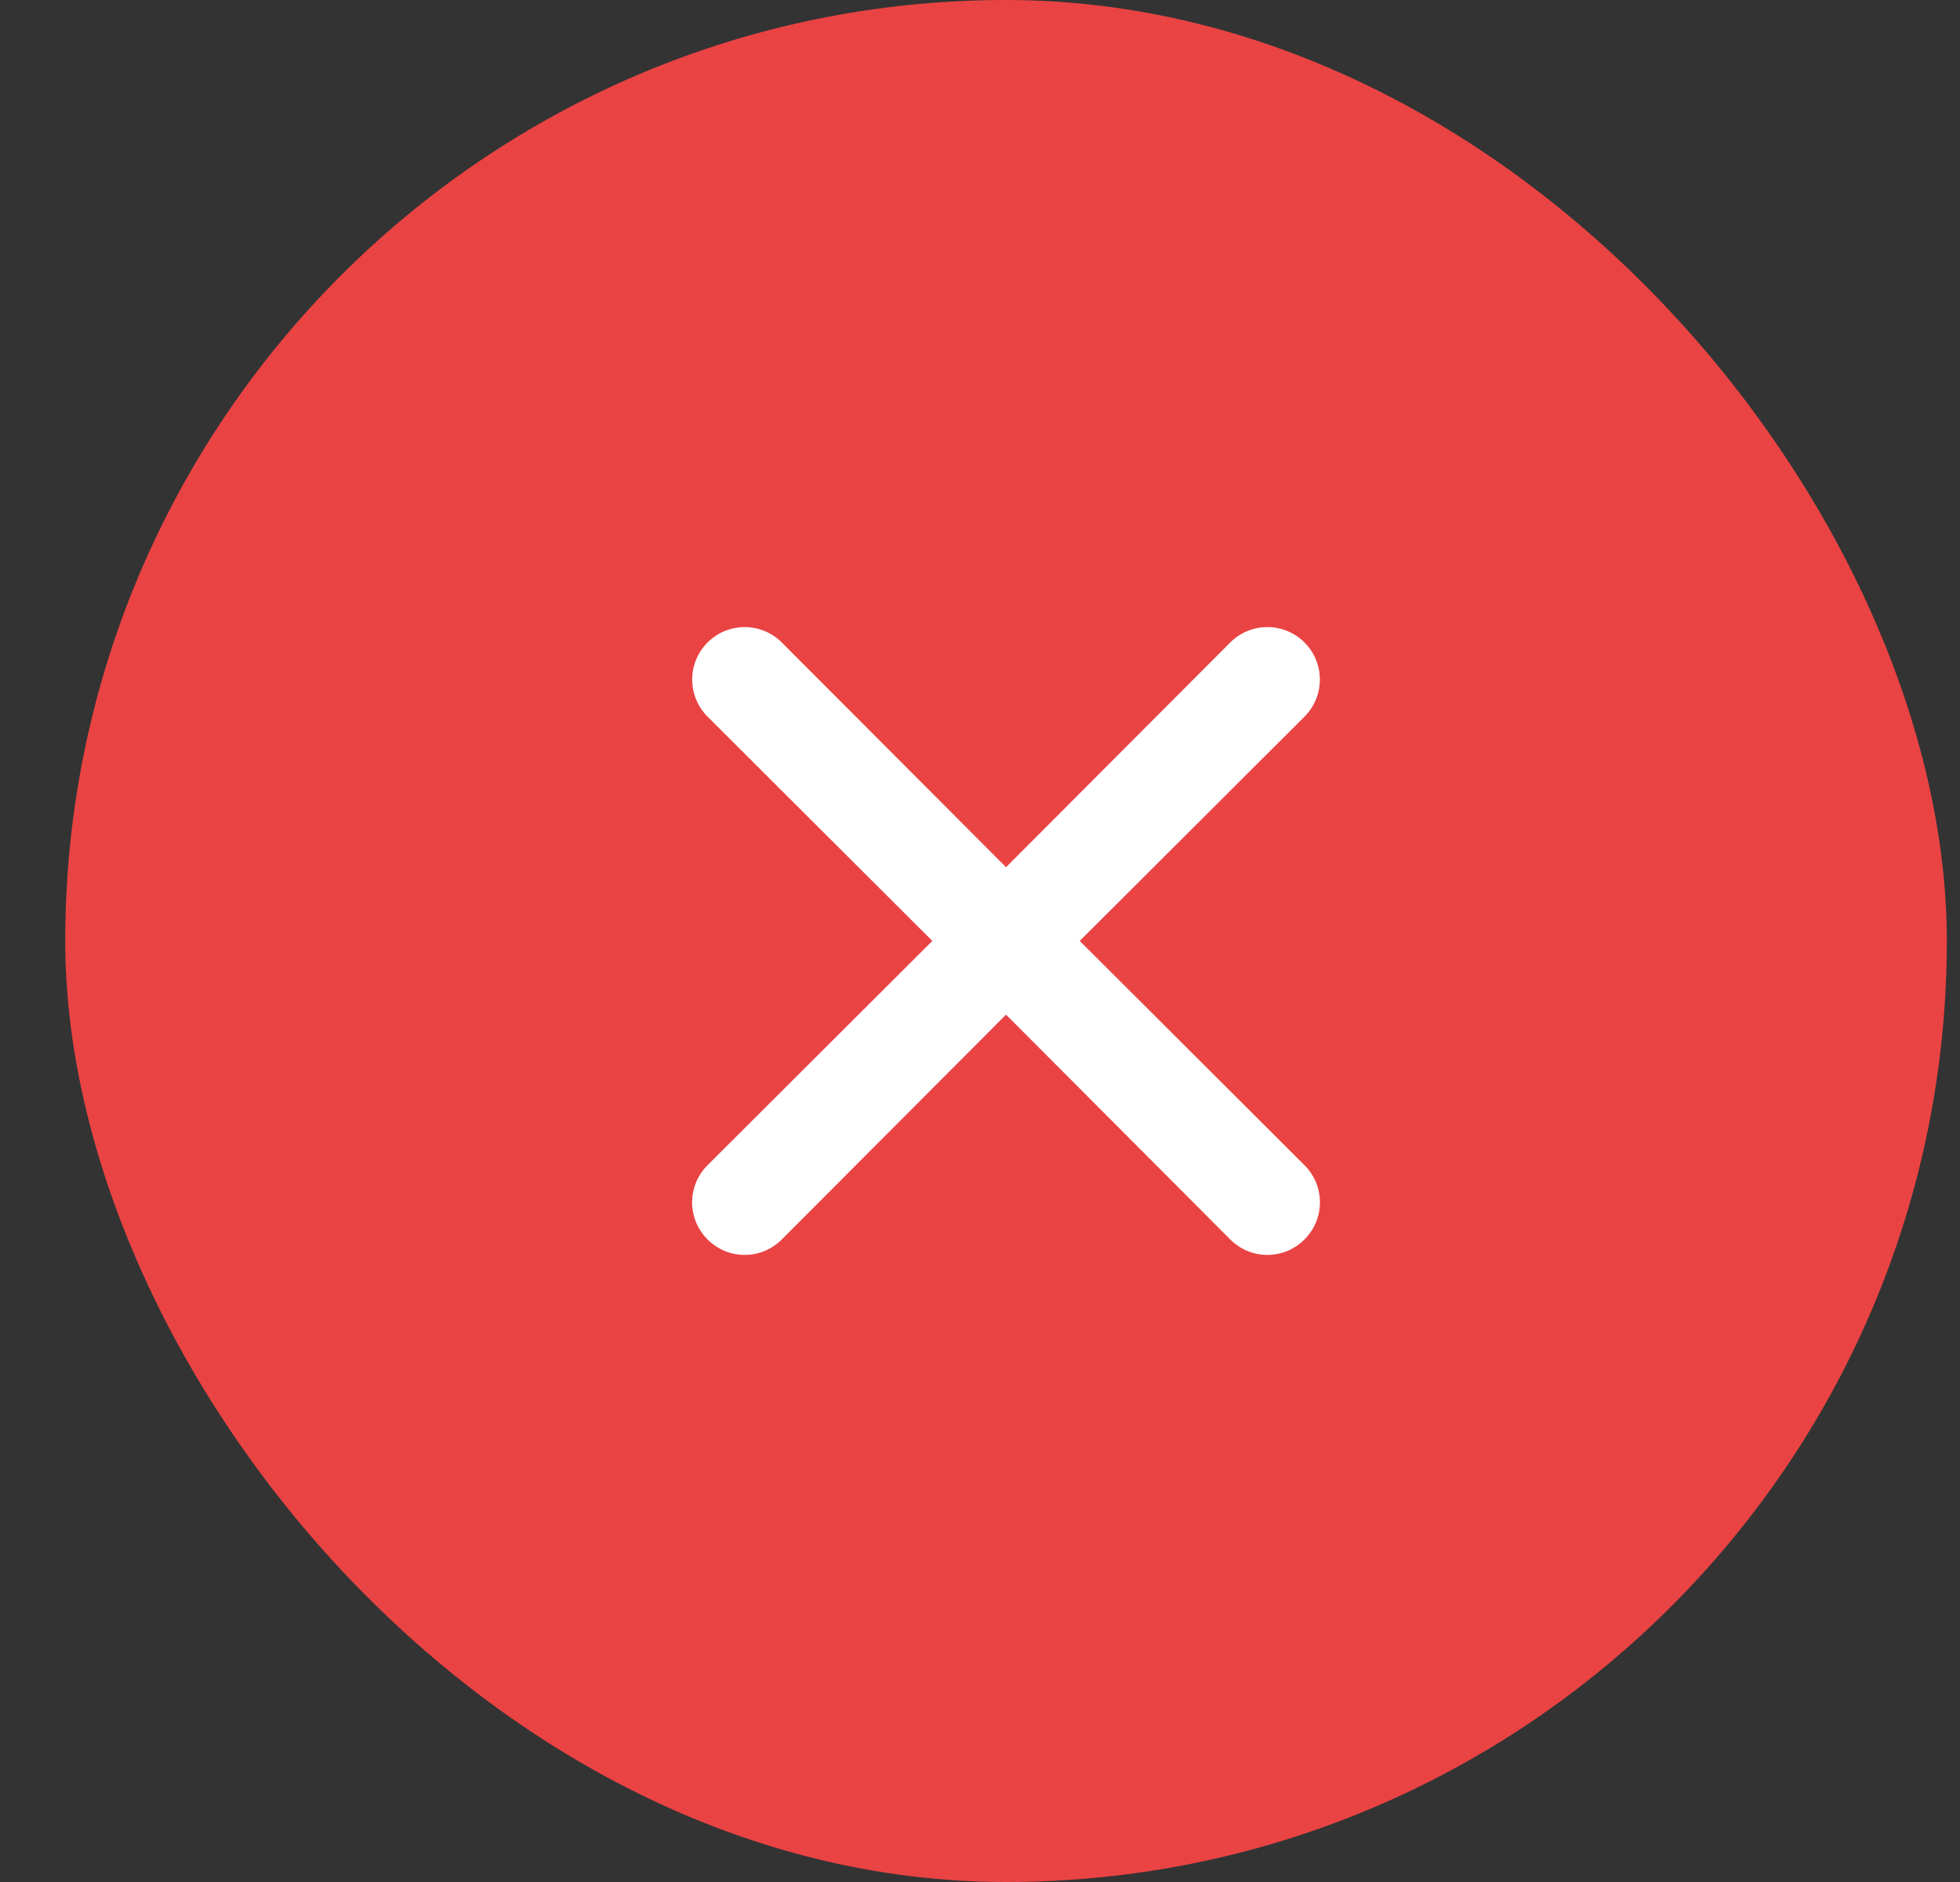
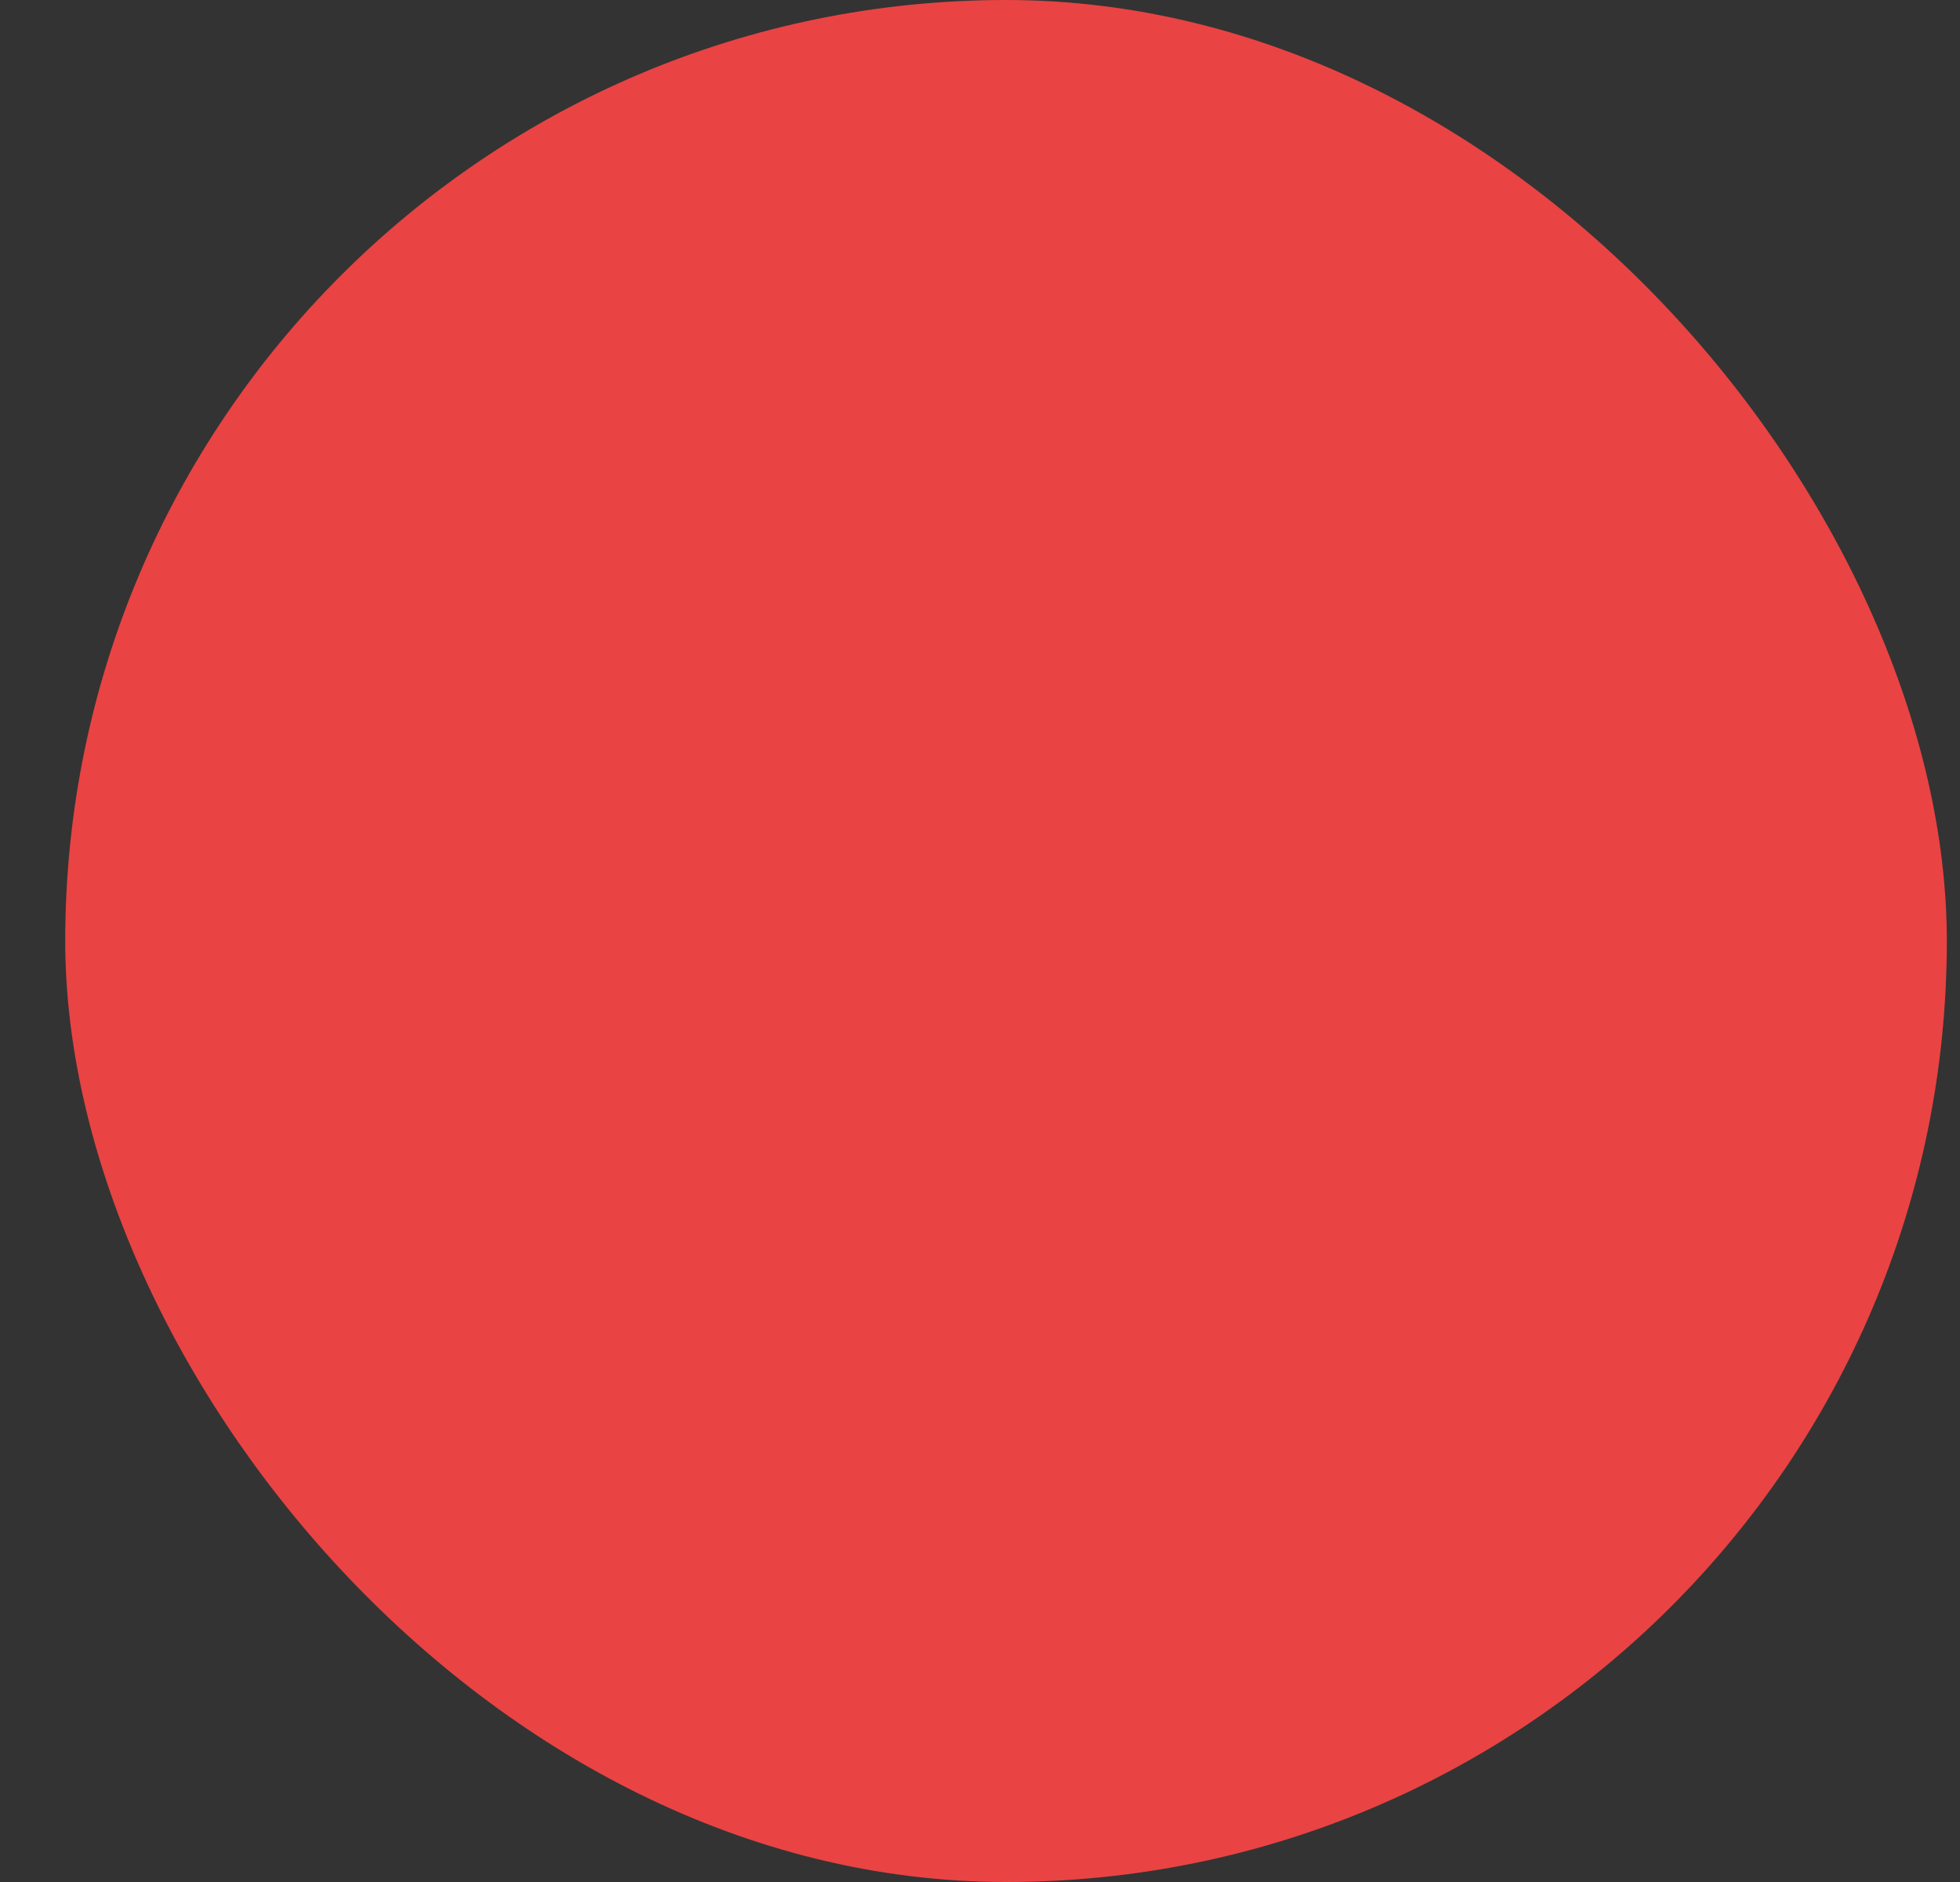
<svg xmlns="http://www.w3.org/2000/svg" width="25" height="24" viewBox="0 0 25 24" fill="none">
  <rect x="0" y="0" width="25" height="24" fill="#333333" stroke="none" />
  <g id="Check">
    <rect x="0.832" width="24" height="24" rx="12" fill="#EA4343" />
-     <path id="Vector" d="M13.772 11.999L16.639 9.139C16.764 9.014 16.835 8.844 16.835 8.666C16.835 8.488 16.764 8.318 16.639 8.193C16.513 8.067 16.343 7.997 16.165 7.997C15.988 7.997 15.818 8.067 15.692 8.193L12.832 11.059L9.972 8.193C9.846 8.067 9.676 7.997 9.499 7.997C9.321 7.997 9.151 8.067 9.025 8.193C8.9 8.318 8.829 8.488 8.829 8.666C8.829 8.844 8.9 9.014 9.025 9.139L11.892 11.999L9.025 14.859C8.963 14.921 8.913 14.995 8.879 15.076C8.846 15.158 8.828 15.245 8.828 15.333C8.828 15.421 8.846 15.508 8.879 15.589C8.913 15.67 8.963 15.744 9.025 15.806C9.087 15.868 9.161 15.918 9.242 15.952C9.324 15.986 9.411 16.003 9.499 16.003C9.587 16.003 9.674 15.986 9.755 15.952C9.836 15.918 9.91 15.868 9.972 15.806L12.832 12.939L15.692 15.806C15.754 15.868 15.828 15.918 15.909 15.952C15.99 15.986 16.077 16.003 16.165 16.003C16.253 16.003 16.34 15.986 16.422 15.952C16.503 15.918 16.577 15.868 16.639 15.806C16.701 15.744 16.751 15.67 16.785 15.589C16.818 15.508 16.836 15.421 16.836 15.333C16.836 15.245 16.818 15.158 16.785 15.076C16.751 14.995 16.701 14.921 16.639 14.859L13.772 11.999Z" fill="white" />
  </g>
</svg>